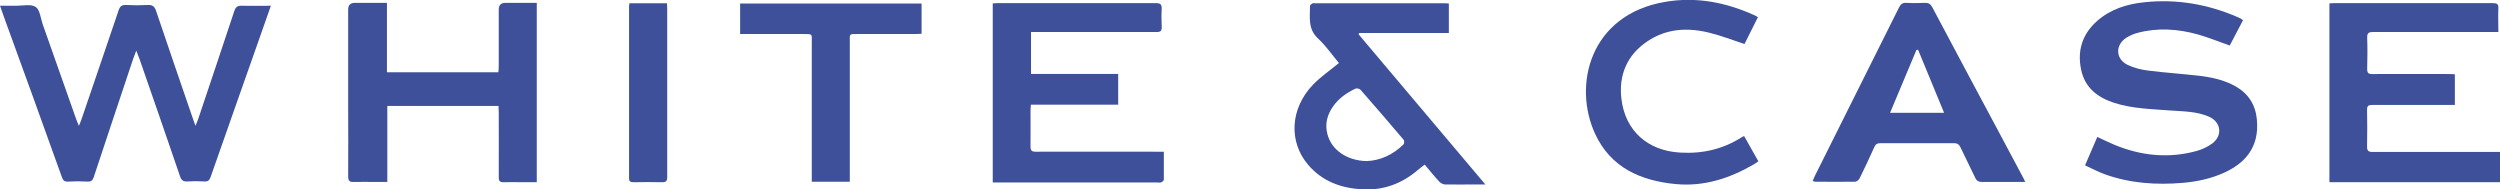
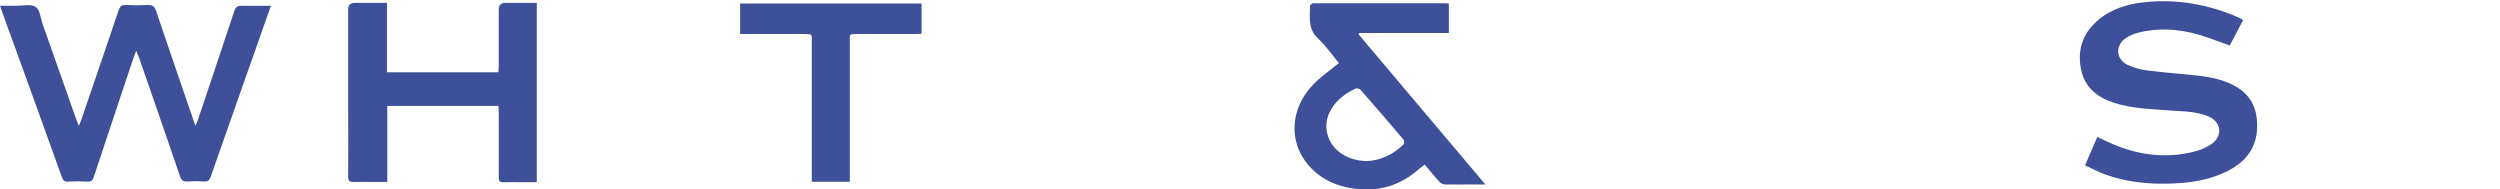
<svg xmlns="http://www.w3.org/2000/svg" id="Layer_2" data-name="Layer 2" viewBox="0 0 199.9 15.13">
  <defs>
    <style>
      .cls-1 {
        fill: #3d5099;
      }
    </style>
  </defs>
  <g id="Layer_1-2" data-name="Layer 1">
    <g>
      <path class="cls-1" d="m10.89,4.06c-.11.29-.18.46-.24.64-1.05,3.15-2.11,6.3-3.15,9.45-.09.26-.19.38-.49.37-.52-.03-1.05-.03-1.58,0-.32.02-.4-.14-.49-.38C3.42,9.9,1.89,5.67.35,1.45c-.11-.3-.22-.61-.35-.99.48,0,.89,0,1.31,0,.52,0,1.17-.15,1.54.09.34.23.4.9.56,1.38.9,2.54,1.79,5.08,2.69,7.62.05.15.12.29.21.51.09-.23.16-.38.21-.53.99-2.91,1.99-5.81,2.97-8.72.11-.32.26-.42.58-.41.58.03,1.16.03,1.74,0,.38-.02.54.1.67.47.98,2.91,1.98,5.81,2.98,8.72.04.12.09.24.17.47.09-.22.15-.36.2-.49.97-2.9,1.95-5.79,2.91-8.7.11-.32.26-.42.58-.41.76.02,1.52,0,2.34,0-.34.97-.65,1.86-.97,2.76-1.28,3.64-2.57,7.27-3.84,10.91-.1.28-.21.4-.52.38-.45-.03-.9-.03-1.34,0-.32.02-.48-.08-.59-.4-1.07-3.13-2.15-6.25-3.24-9.38-.07-.19-.15-.38-.26-.67Z" />
      <path class="cls-1" d="m42.92.25v14.32c-.42,0-.82,0-1.22,0-.47,0-.95-.02-1.42,0-.31.01-.41-.1-.4-.41.01-1.72,0-3.43,0-5.15,0-.17-.01-.34-.02-.54h-8.89v6.08c-.35,0-.65,0-.94,0-.58,0-1.16-.02-1.74,0-.34.01-.45-.09-.45-.44.02-1.85,0-3.69,0-5.54,0-2.61,0-5.21,0-7.82q0-.52.54-.52c.84,0,1.68,0,2.56,0v5.55h8.91c.01-.18.03-.34.03-.51,0-1.51,0-3.01,0-4.52q0-.52.54-.52c.83,0,1.65,0,2.5,0Z" />
-       <path class="cls-1" d="m186.26,14.53V.27c.15,0,.28-.02.4-.02,4.22,0,8.44,0,12.67,0,.34,0,.46.08.44.43-.03.6,0,1.2,0,1.88-.17,0-.32,0-.47,0-3.18,0-6.37,0-9.55,0-.35,0-.48.08-.47.45.03.84.02,1.68,0,2.51,0,.31.09.4.4.4,2.09-.01,4.18,0,6.27,0,.1,0,.21.01.34.02v2.45c-.16,0-.32,0-.47,0-2.04,0-4.08,0-6.12,0-.32,0-.44.07-.43.41.02.97.02,1.94,0,2.91,0,.35.1.44.45.44,3.24-.01,6.47,0,9.71,0,.14,0,.29,0,.47,0v2.42h-13.63Z" />
-       <path class="cls-1" d="m79.38,14.57V.27c.14,0,.28-.02.42-.02,4.21,0,8.42,0,12.62,0,.37,0,.48.1.47.46-.03.47-.02.94,0,1.41.02.34-.08.45-.44.44-3.16-.01-6.31,0-9.47,0-.17,0-.34,0-.54,0v3.35h6.97v2.46h-6.98c-.01.18-.03.31-.03.45,0,.96.01,1.91,0,2.87,0,.34.08.45.44.44,3.24-.01,6.47,0,9.71,0,.15,0,.31,0,.51,0,0,.78,0,1.51,0,2.24,0,.07-.12.17-.21.21-.09.04-.21.01-.31.01-4.21,0-8.42,0-12.63,0-.15,0-.31,0-.51,0Z" />
      <path class="cls-1" d="m107.06,5.04c-.53-.63-1.03-1.37-1.67-1.96-.83-.77-.64-1.7-.64-2.62,0-.07.14-.15.22-.2.04-.02.1,0,.16,0,3.47,0,6.95,0,10.42,0,.09,0,.18.01.3.02v2.36h-7.16s-.04.07-.06.1c3.36,3.98,6.72,7.96,10.14,12.01-.33,0-.58,0-.84,0-.79,0-1.58.01-2.37,0-.16,0-.35-.1-.46-.21-.4-.43-.77-.89-1.18-1.38-.2.16-.39.29-.56.44-1.27,1.09-2.75,1.63-4.42,1.54-1.69-.09-3.2-.63-4.33-1.95-1.59-1.85-1.45-4.51.37-6.41.6-.63,1.34-1.13,2.07-1.73Zm2.21,7.84c1.12-.04,2.12-.52,2.95-1.33.07-.07.08-.31.01-.38-1.14-1.34-2.28-2.67-3.44-3.99-.07-.08-.29-.14-.39-.1-.7.33-1.32.75-1.78,1.39-.49.68-.7,1.43-.48,2.26.33,1.26,1.55,2.11,3.12,2.15Z" />
      <path class="cls-1" d="m179.35,1.62c-.36.69-.72,1.37-1.06,2.02-.89-.31-1.71-.65-2.56-.89-1.59-.44-3.21-.55-4.82-.12-.3.08-.6.21-.86.37-.93.57-.91,1.72.08,2.19.5.24,1.06.38,1.62.45,1.34.17,2.69.26,4.03.41,1.03.12,2.05.33,2.97.85,1.04.59,1.6,1.48,1.71,2.66.22,2.33-1.07,3.53-2.58,4.23-1.06.49-2.19.73-3.34.83-2.13.18-4.23.04-6.25-.69-.53-.19-1.02-.46-1.57-.71.34-.79.65-1.52.98-2.27.48.22.94.45,1.4.64,2.12.87,4.29,1.09,6.51.49.45-.12.9-.33,1.27-.6.87-.64.72-1.74-.27-2.16-.95-.41-1.97-.41-2.98-.48-1.54-.12-3.1-.14-4.59-.62-1.35-.44-2.35-1.23-2.64-2.68-.31-1.52.11-2.82,1.28-3.86,1.08-.95,2.39-1.36,3.78-1.5,2.6-.28,5.1.16,7.49,1.2.1.04.19.09.28.14.03.02.06.05.13.11Z" />
-       <path class="cls-1" d="m161.93,14.55c-.5,0-.92,0-1.34,0-.7,0-1.39-.01-2.09,0-.29,0-.45-.08-.57-.35-.38-.82-.8-1.62-1.18-2.44-.11-.22-.24-.31-.48-.31-1.97,0-3.95,0-5.92,0-.24,0-.38.08-.48.31-.38.84-.76,1.67-1.17,2.49-.06.13-.24.28-.36.28-1.06.02-2.13,0-3.2,0-.05,0-.1-.03-.2-.06.06-.14.11-.27.17-.39,2.25-4.5,4.5-8.99,6.74-13.49.14-.28.3-.38.61-.36.49.03.97.02,1.46,0,.29-.01.44.09.58.34,1.83,3.45,3.67,6.89,5.51,10.33.56,1.05,1.12,2.1,1.68,3.15.07.12.13.25.24.48Zm-8.57-10.56s-.08,0-.12,0c-.7,1.66-1.4,3.33-2.11,5.03h4.32c-.7-1.71-1.39-3.37-2.08-5.04Z" />
-       <path class="cls-1" d="m140.56,1.38c-.38.75-.74,1.48-1.07,2.14-.97-.32-1.89-.68-2.84-.91-1.72-.42-3.4-.33-4.92.69-1.64,1.1-2.31,2.71-2.08,4.62.31,2.55,2.1,4.13,4.69,4.28,1.78.11,3.44-.27,4.95-1.24.04-.03.09-.04.17-.08.37.66.74,1.32,1.14,2.02-.13.09-.24.17-.36.24-1.93,1.12-3.98,1.79-6.23,1.58-2.81-.26-5.22-1.32-6.46-4.01-1.8-3.87-.45-9.53,5.59-10.56,2.5-.43,4.88.04,7.17,1.08.07.03.14.07.25.14Z" />
      <path class="cls-1" d="m64.91,14.53v-.53c0-3.52,0-7.04,0-10.57,0-.76.09-.7-.69-.71-1.51,0-3.02,0-4.54,0-.16,0-.31,0-.5,0V.28h14.51v2.42c-.16,0-.31.02-.47.02-1.54,0-3.08,0-4.62,0-.74,0-.65-.03-.65.66,0,3.55,0,7.1,0,10.65v.5h-3.05Z" />
-       <path class="cls-1" d="m50.34.26h2.99c0,.15.02.29.02.43,0,4.48,0,8.96,0,13.44,0,.35-.09.45-.44.44-.75-.02-1.5-.01-2.25,0-.23,0-.36-.04-.36-.32,0-4.58,0-9.17,0-13.75,0-.06.01-.13.03-.23Z" />
    </g>
  </g>
</svg>